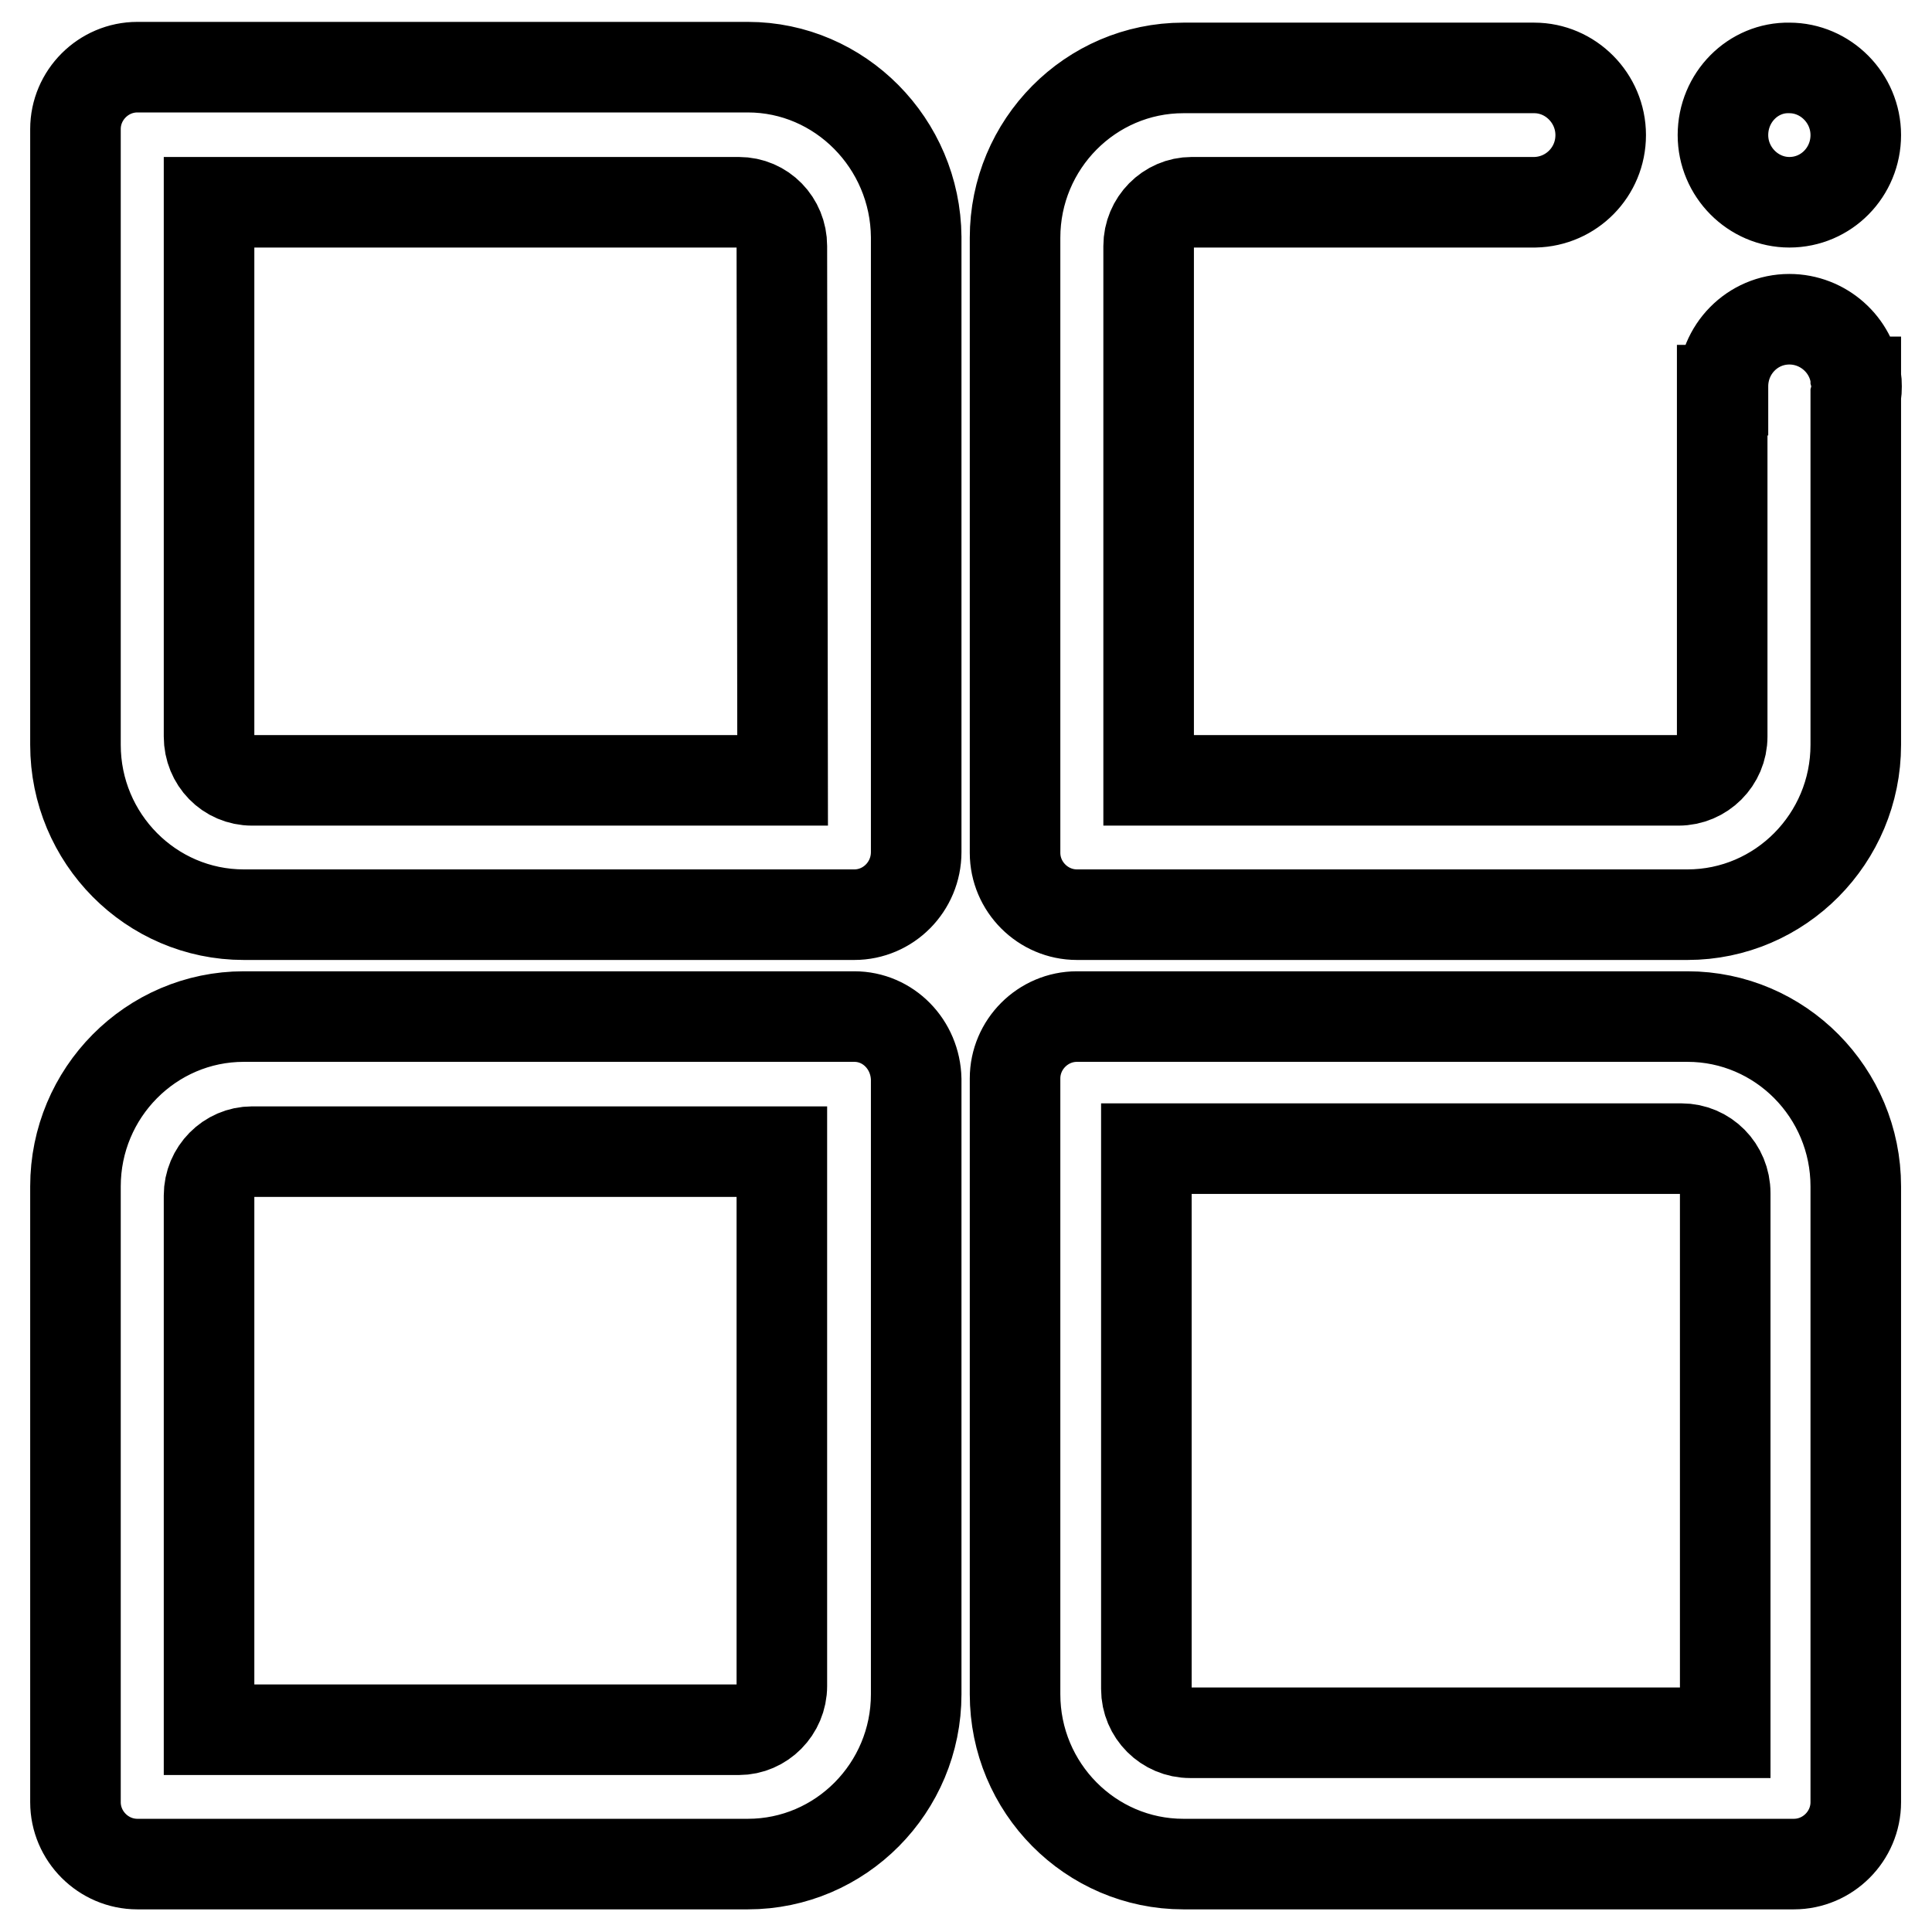
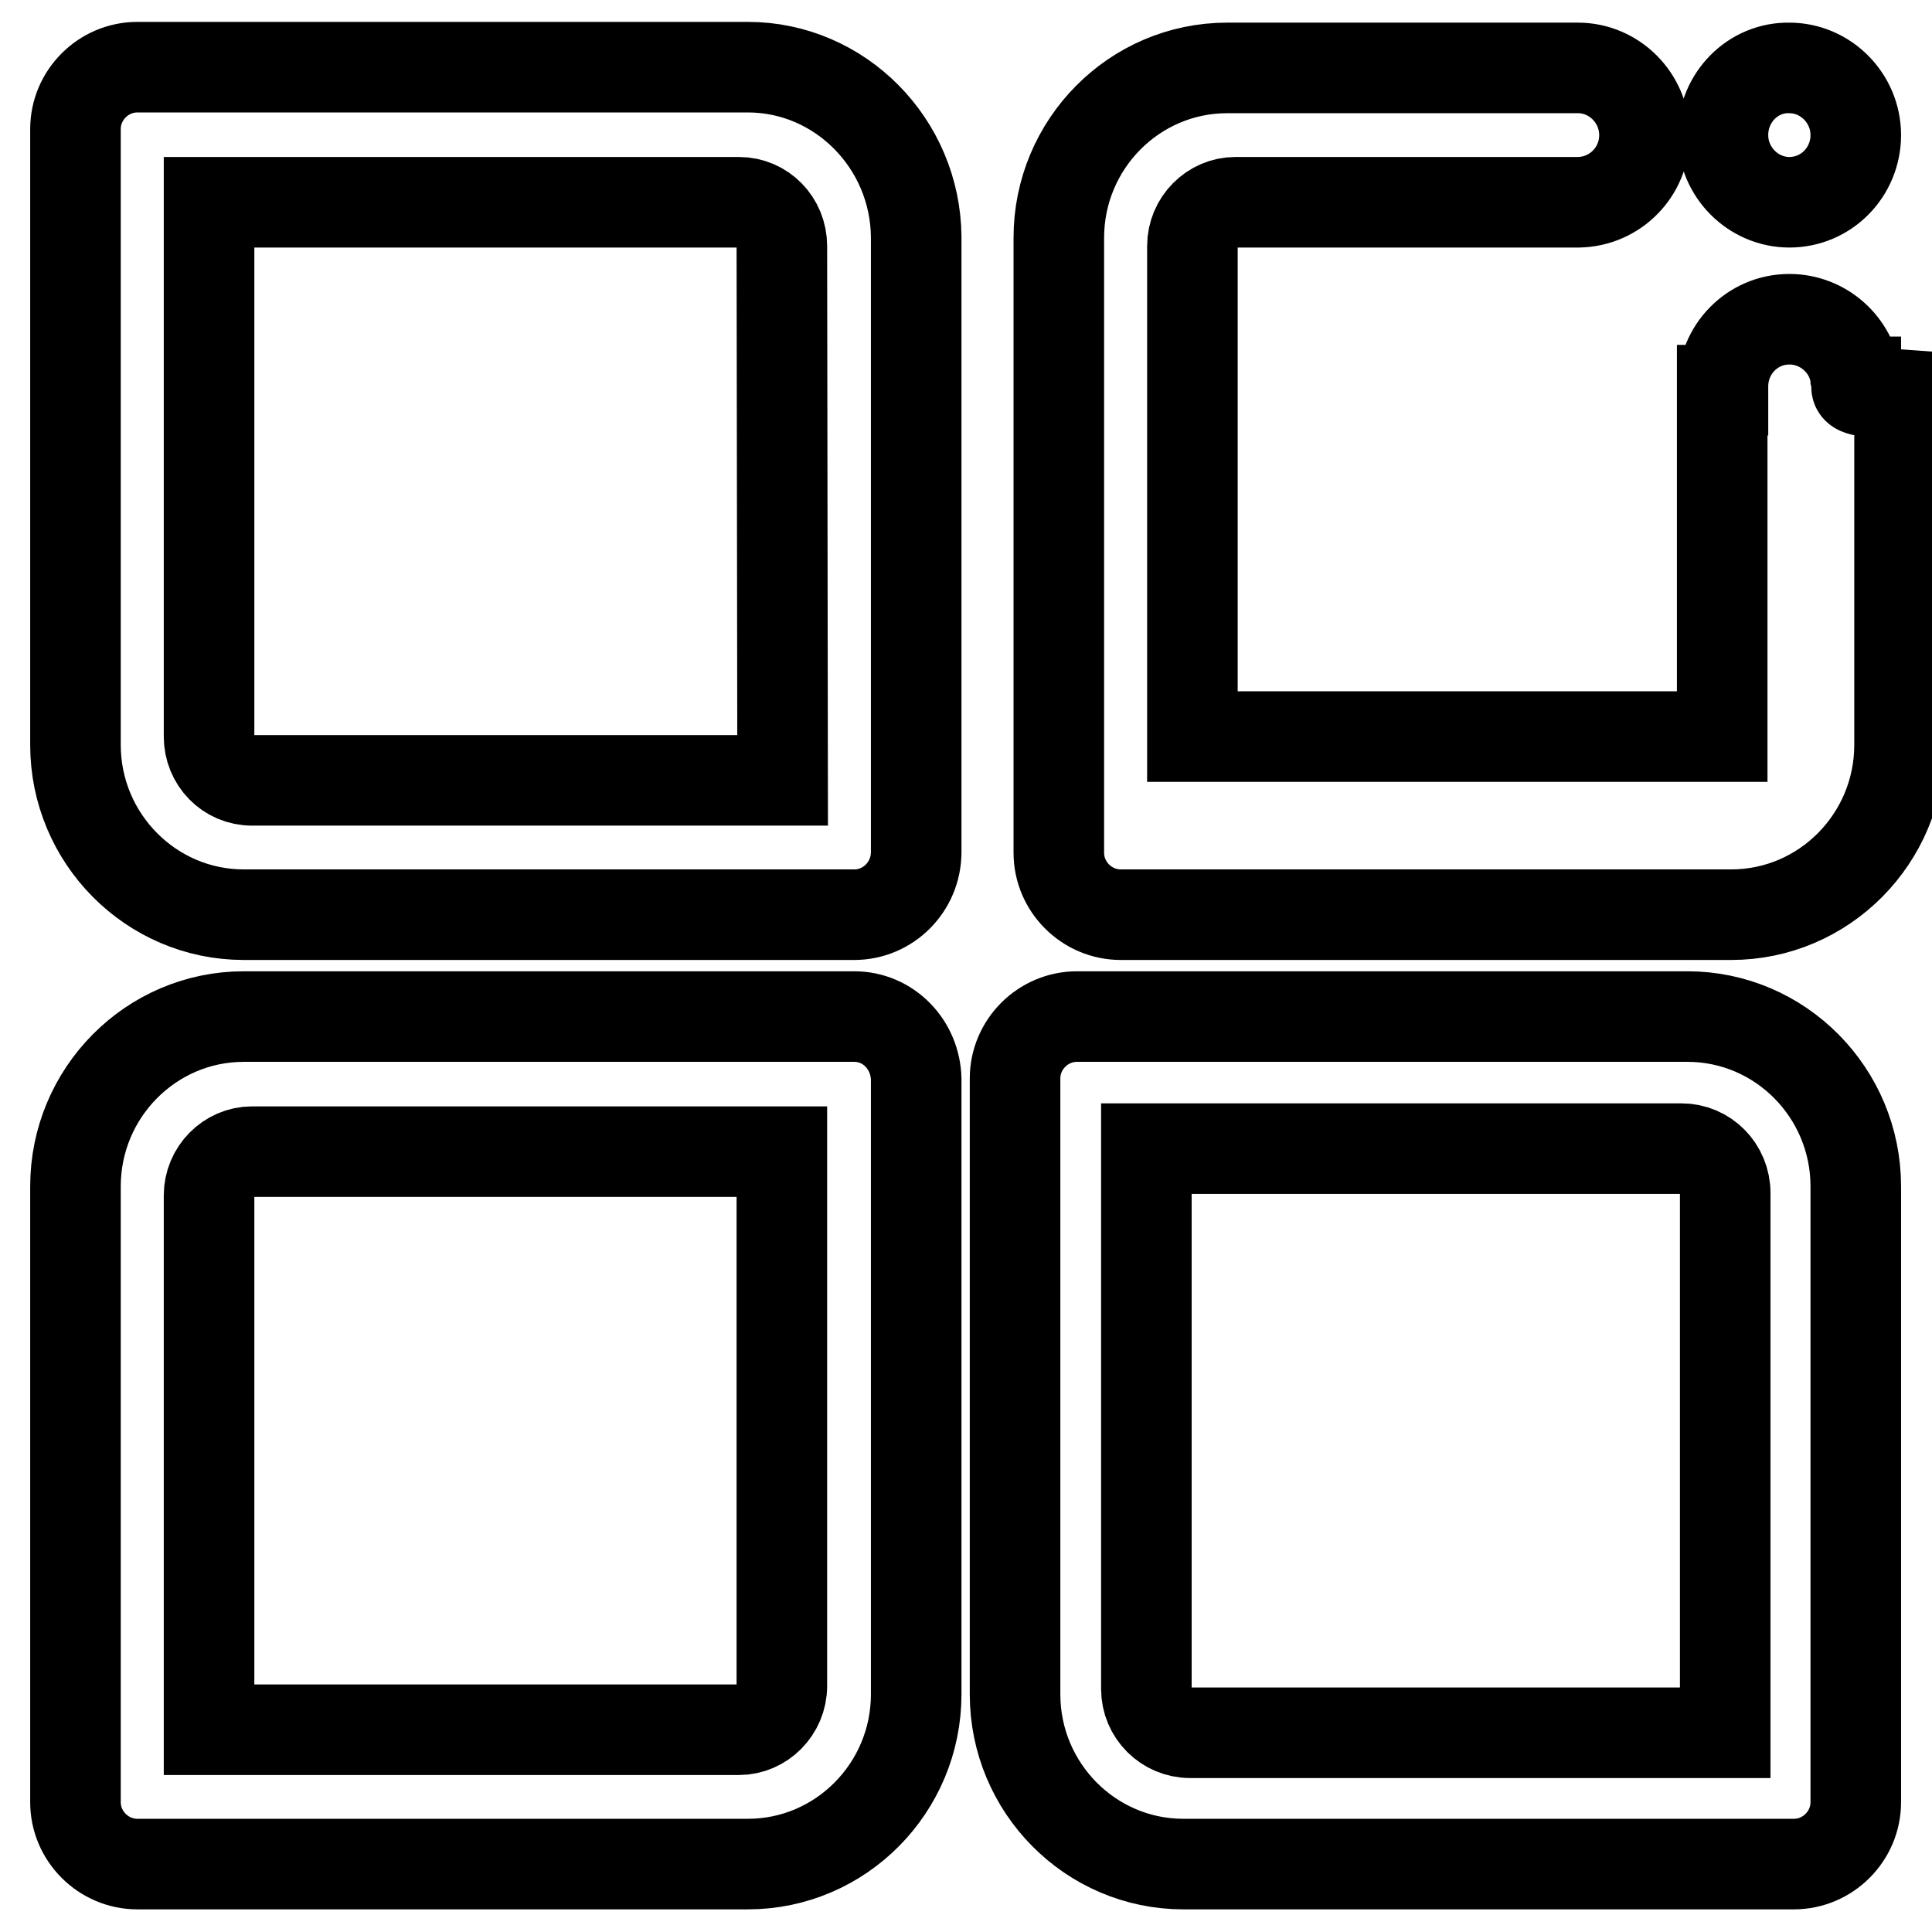
<svg xmlns="http://www.w3.org/2000/svg" version="1.1" x="0px" y="0px" viewBox="0 0 256 256" enable-background="new 0 0 256 256" xml:space="preserve">
  <g>
-     <path stroke-width="12" fill-opacity="0" stroke="#000000" d="M228.3,17.9c0,4.9,4,8.9,8.8,8.9c4.9,0,8.8-4,8.8-8.9c0-4.9-4-8.9-8.8-8.9C232.3,8.9,228.3,12.9,228.3,17.9 z M113.2,134.7H32.3C20,134.7,10,144.8,10,157.2v81.6c0,4.5,3.7,8.2,8.2,8.2h80.9c12.3,0,22.3-10.1,22.3-22.5V143 C121.3,138.4,117.7,134.7,113.2,134.7z M103.6,223.4c0,3.2-2.6,5.8-5.7,5.8H27.7v-70.8h0c0-3.2,2.6-5.8,5.7-5.8h70.2V223.4z  M99.1,8.9H18.2c-4.5,0-8.2,3.7-8.2,8.2v81.6c0,12.4,10,22.5,22.3,22.5h80.9c4.5,0,8.2-3.7,8.2-8.3V31.4 C121.3,19,111.3,8.9,99.1,8.9z M103.7,103.4H33.4c-3.2,0-5.7-2.6-5.7-5.8V26.8h70.2c3.2,0,5.7,2.6,5.7,5.8L103.7,103.4L103.7,103.4 z M223.6,134.7h-80.9c-4.5,0-8.2,3.7-8.2,8.2v81.6c0,12.4,10,22.5,22.3,22.5h80.9c4.5,0,8.2-3.7,8.2-8.2v-81.6 C245.9,144.8,235.9,134.7,223.6,134.7L223.6,134.7z M228.6,229.6h-70.9c-3.2,0-5.8-2.6-5.8-5.8v-71.6h70.9c3.2,0,5.8,2.6,5.8,5.9 V229.6z M246,51.2c0-0.4,0-0.7-0.1-1.1v-5.5h0v5.5c-0.5-4.4-4.3-7.8-8.8-7.8c-4.9,0-8.8,4-8.8,8.9c0,0.2,0,0.4,0,0.5h-0.1v45.9 c0,3.2-2.6,5.8-5.8,5.8h-70.2V32.6c0-3.2,2.6-5.8,5.7-5.8h45.5v0c4.8-0.1,8.7-4,8.7-8.9c0-4.9-4-8.9-8.8-8.9c-0.1,0-0.2,0-0.2,0 h-46.3c-12.3,0-22.3,10.1-22.3,22.5V113c0,4.5,3.7,8.2,8.2,8.2h80.9c12.3,0,22.3-10.1,22.3-22.5V52.3C246,51.9,246,51.6,246,51.2z" />
+     <path stroke-width="12" fill-opacity="0" stroke="#000000" d="M228.3,17.9c0,4.9,4,8.9,8.8,8.9c4.9,0,8.8-4,8.8-8.9c0-4.9-4-8.9-8.8-8.9C232.3,8.9,228.3,12.9,228.3,17.9 z M113.2,134.7H32.3C20,134.7,10,144.8,10,157.2v81.6c0,4.5,3.7,8.2,8.2,8.2h80.9c12.3,0,22.3-10.1,22.3-22.5V143 C121.3,138.4,117.7,134.7,113.2,134.7z M103.6,223.4c0,3.2-2.6,5.8-5.7,5.8H27.7v-70.8h0c0-3.2,2.6-5.8,5.7-5.8h70.2V223.4z  M99.1,8.9H18.2c-4.5,0-8.2,3.7-8.2,8.2v81.6c0,12.4,10,22.5,22.3,22.5h80.9c4.5,0,8.2-3.7,8.2-8.3V31.4 C121.3,19,111.3,8.9,99.1,8.9z M103.7,103.4H33.4c-3.2,0-5.7-2.6-5.7-5.8V26.8h70.2c3.2,0,5.7,2.6,5.7,5.8L103.7,103.4L103.7,103.4 z M223.6,134.7h-80.9c-4.5,0-8.2,3.7-8.2,8.2v81.6c0,12.4,10,22.5,22.3,22.5h80.9c4.5,0,8.2-3.7,8.2-8.2v-81.6 C245.9,144.8,235.9,134.7,223.6,134.7L223.6,134.7z M228.6,229.6h-70.9c-3.2,0-5.8-2.6-5.8-5.8v-71.6h70.9c3.2,0,5.8,2.6,5.8,5.9 V229.6z M246,51.2c0-0.4,0-0.7-0.1-1.1v-5.5h0v5.5c-0.5-4.4-4.3-7.8-8.8-7.8c-4.9,0-8.8,4-8.8,8.9c0,0.2,0,0.4,0,0.5h-0.1v45.9 h-70.2V32.6c0-3.2,2.6-5.8,5.7-5.8h45.5v0c4.8-0.1,8.7-4,8.7-8.9c0-4.9-4-8.9-8.8-8.9c-0.1,0-0.2,0-0.2,0 h-46.3c-12.3,0-22.3,10.1-22.3,22.5V113c0,4.5,3.7,8.2,8.2,8.2h80.9c12.3,0,22.3-10.1,22.3-22.5V52.3C246,51.9,246,51.6,246,51.2z" />
  </g>
</svg>